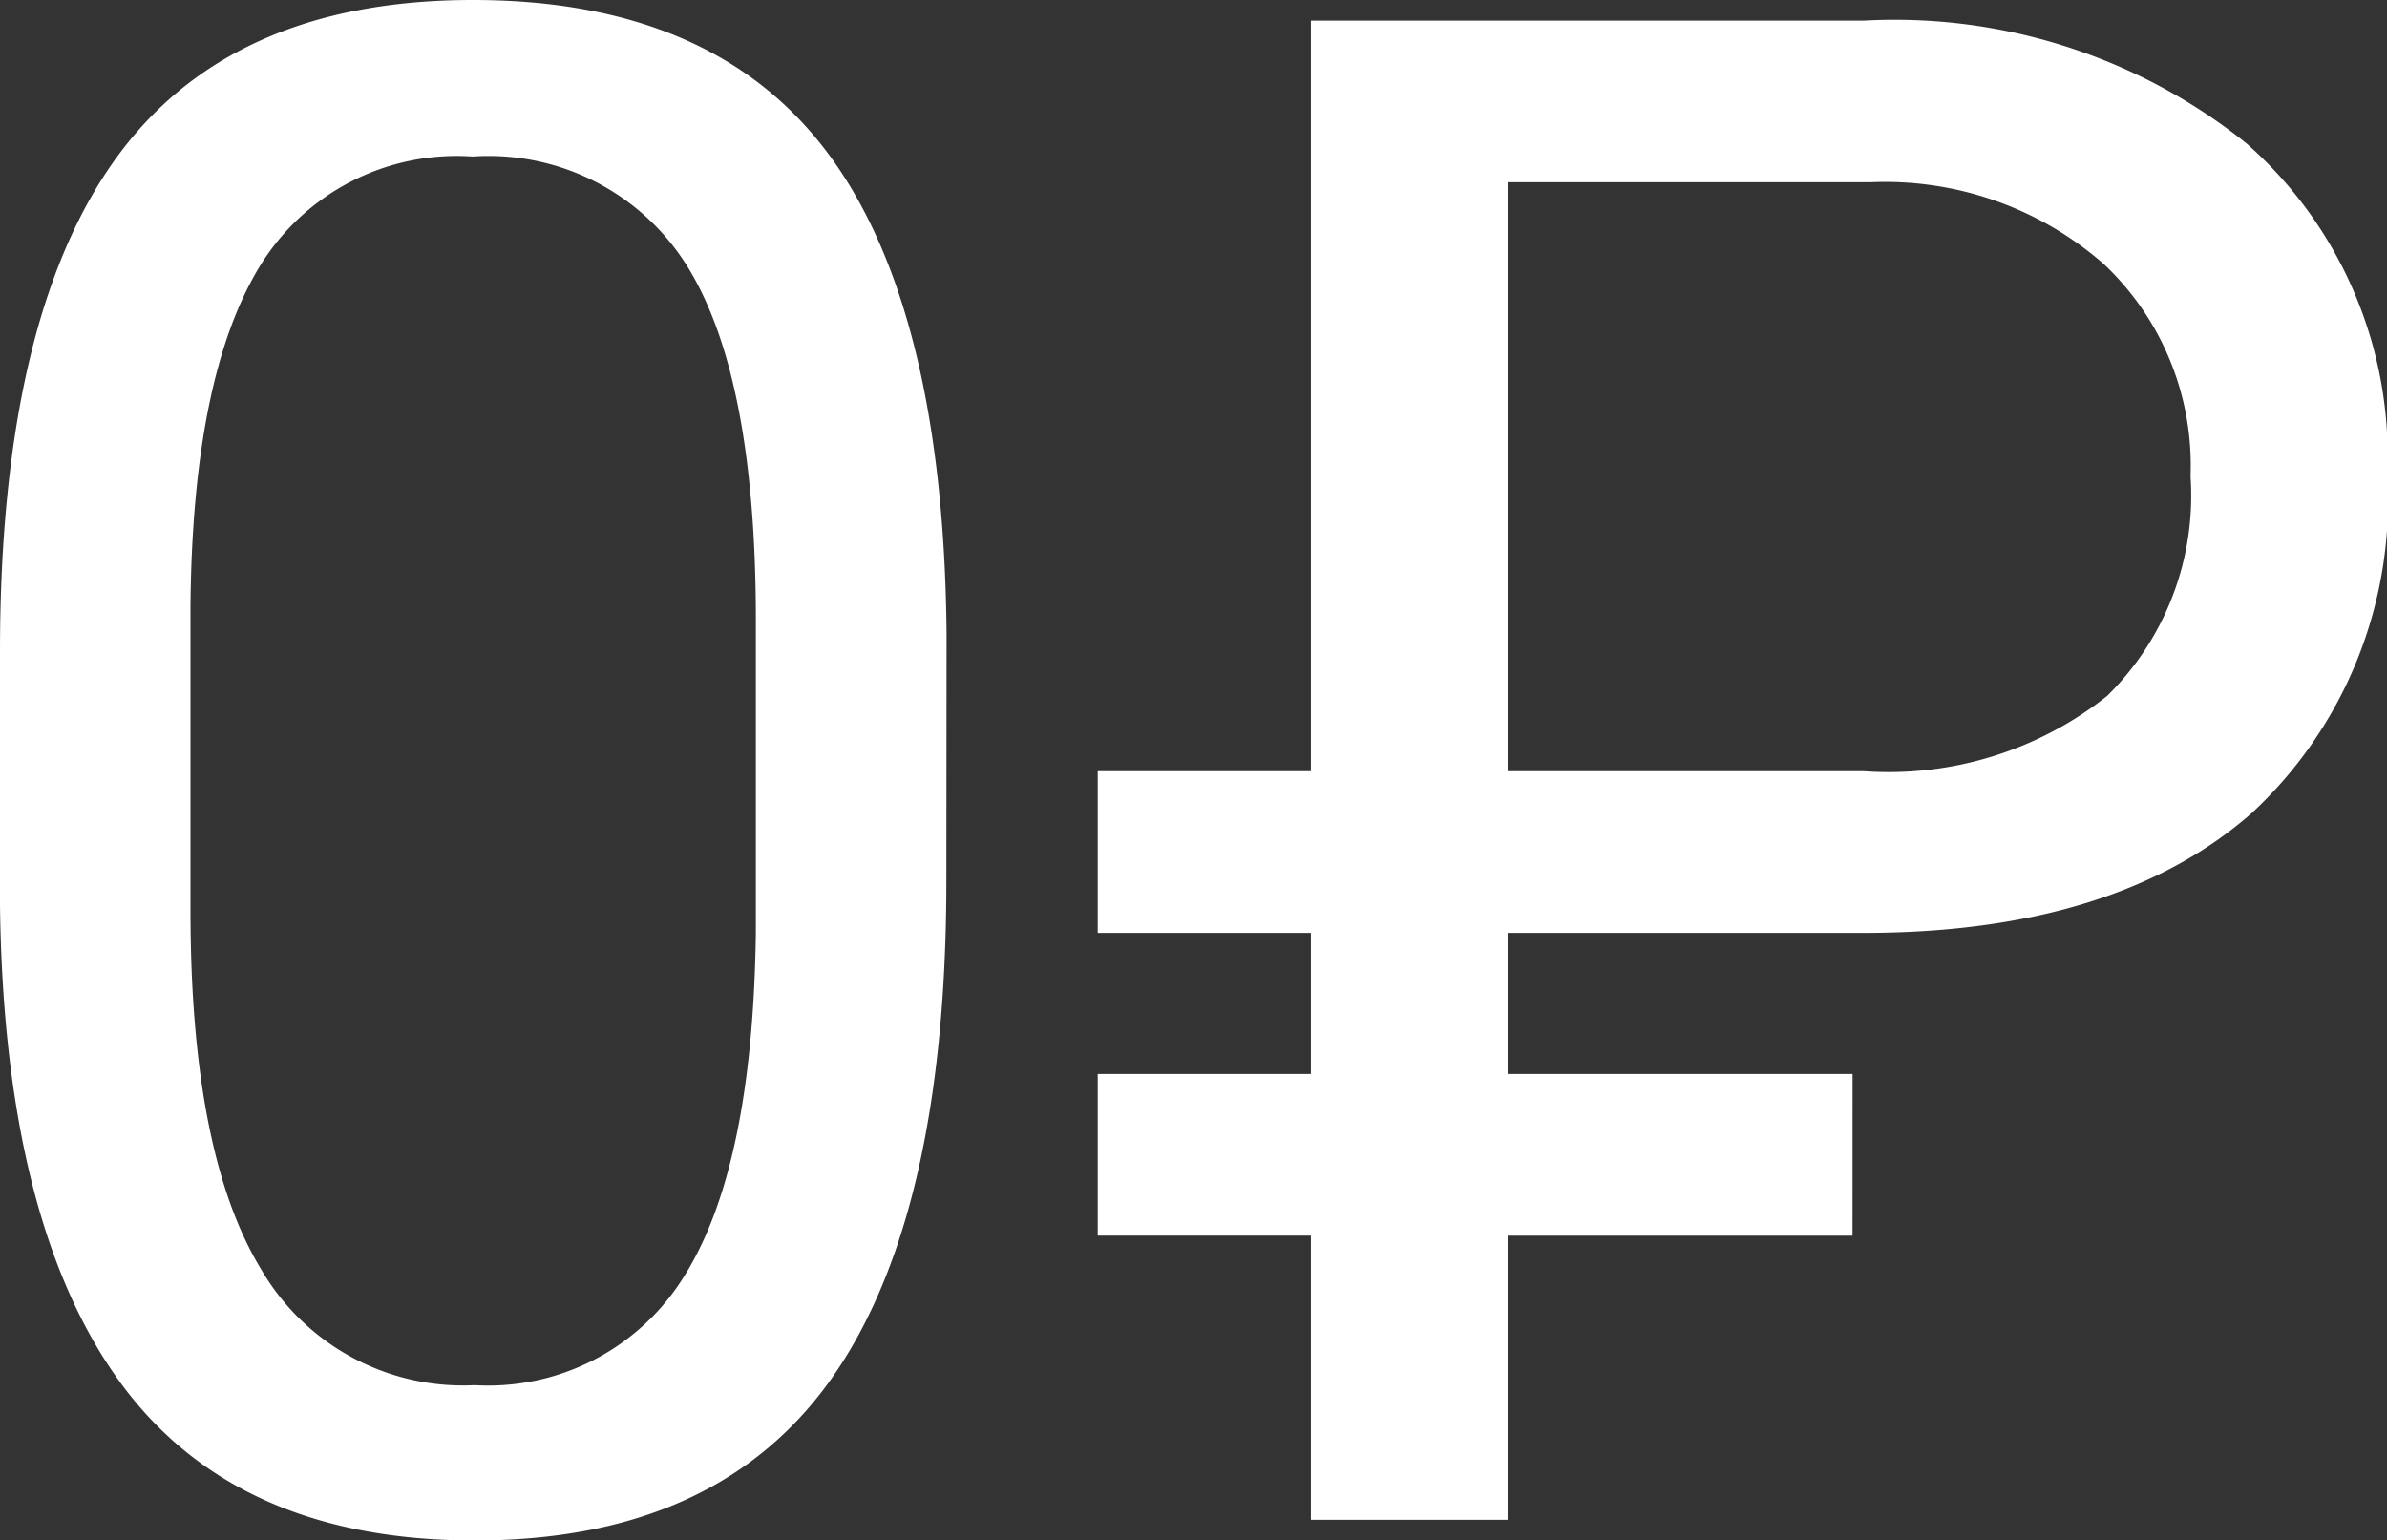
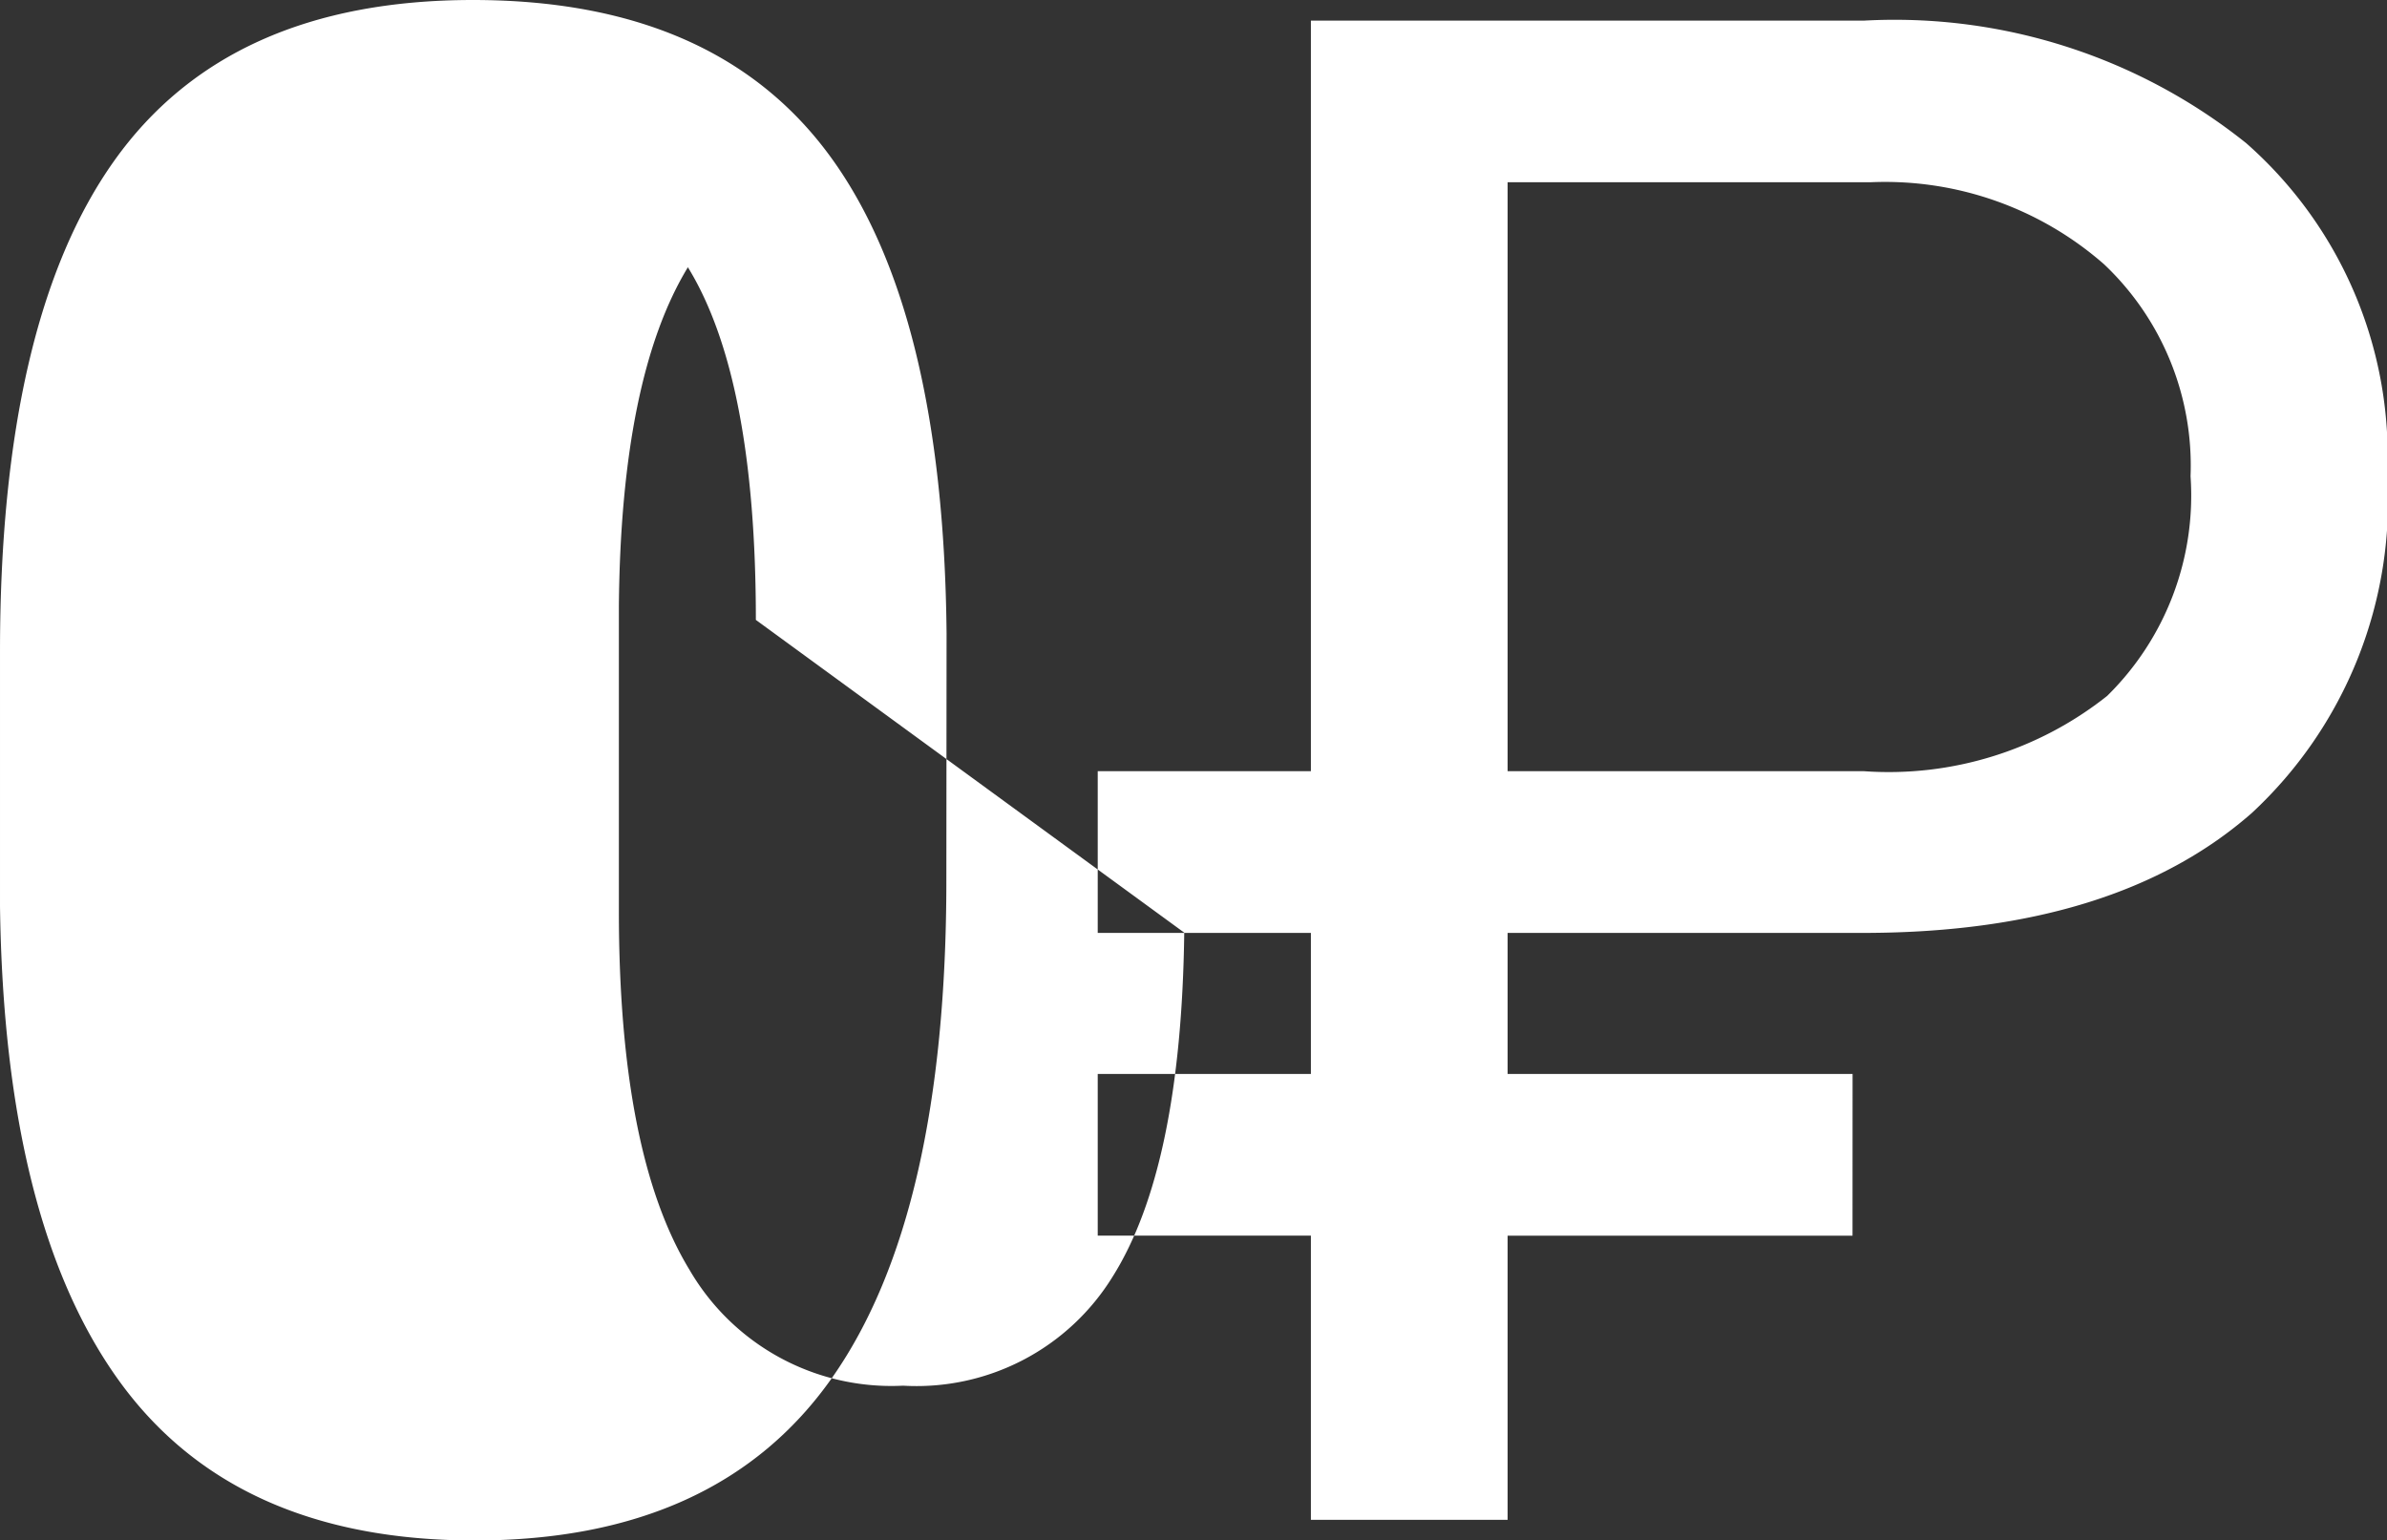
<svg xmlns="http://www.w3.org/2000/svg" width="45.273" height="29.219" viewBox="0 0 45.273 29.219">
  <rect x="0" y="0" width="45.273" height="29.219" fill="#333333" stroke="none" />
-   <path id="rub" d="M-4.307-12.129q0,6.348-2.168,9.434T-13.252.391q-4.551,0-6.738-3.018t-2.266-9.014v-4.824q0-6.27,2.168-9.316t6.8-3.047q4.59,0,6.758,2.939t2.227,9.072ZM-7.92-17.07q0-4.59-1.289-6.689a4.437,4.437,0,0,0-4.082-2.1,4.379,4.379,0,0,0-4.043,2.09q-1.27,2.09-1.309,6.426v5.781q0,4.609,1.338,6.807a4.429,4.429,0,0,0,4.053,2.2,4.368,4.368,0,0,0,3.975-2.07q1.3-2.07,1.357-6.523Zm20.8,11.68H6.338V0H2.607V-5.391H-1.436V-8.457H2.607v-2.676H-1.436V-14.2H2.607V-28.437H13.1a10.67,10.67,0,0,1,7.246,2.324,7.9,7.9,0,0,1,2.676,6.289,8.085,8.085,0,0,1-2.568,6.416q-2.568,2.256-7.295,2.275H6.338v2.676h6.543ZM6.338-14.2H13.1a6.662,6.662,0,0,0,4.609-1.428,5.327,5.327,0,0,0,1.582-4.167,5.253,5.253,0,0,0-1.641-4.021,6.3,6.3,0,0,0-4.434-1.555H6.338Z" transform="translate(22.256 28.828)" fill="#fff" />
+   <path id="rub" d="M-4.307-12.129q0,6.348-2.168,9.434T-13.252.391q-4.551,0-6.738-3.018t-2.266-9.014v-4.824q0-6.27,2.168-9.316t6.8-3.047q4.59,0,6.758,2.939t2.227,9.072ZM-7.92-17.07q0-4.59-1.289-6.689q-1.27,2.09-1.309,6.426v5.781q0,4.609,1.338,6.807a4.429,4.429,0,0,0,4.053,2.2,4.368,4.368,0,0,0,3.975-2.07q1.3-2.07,1.357-6.523Zm20.8,11.68H6.338V0H2.607V-5.391H-1.436V-8.457H2.607v-2.676H-1.436V-14.2H2.607V-28.437H13.1a10.67,10.67,0,0,1,7.246,2.324,7.9,7.9,0,0,1,2.676,6.289,8.085,8.085,0,0,1-2.568,6.416q-2.568,2.256-7.295,2.275H6.338v2.676h6.543ZM6.338-14.2H13.1a6.662,6.662,0,0,0,4.609-1.428,5.327,5.327,0,0,0,1.582-4.167,5.253,5.253,0,0,0-1.641-4.021,6.3,6.3,0,0,0-4.434-1.555H6.338Z" transform="translate(22.256 28.828)" fill="#fff" />
</svg>